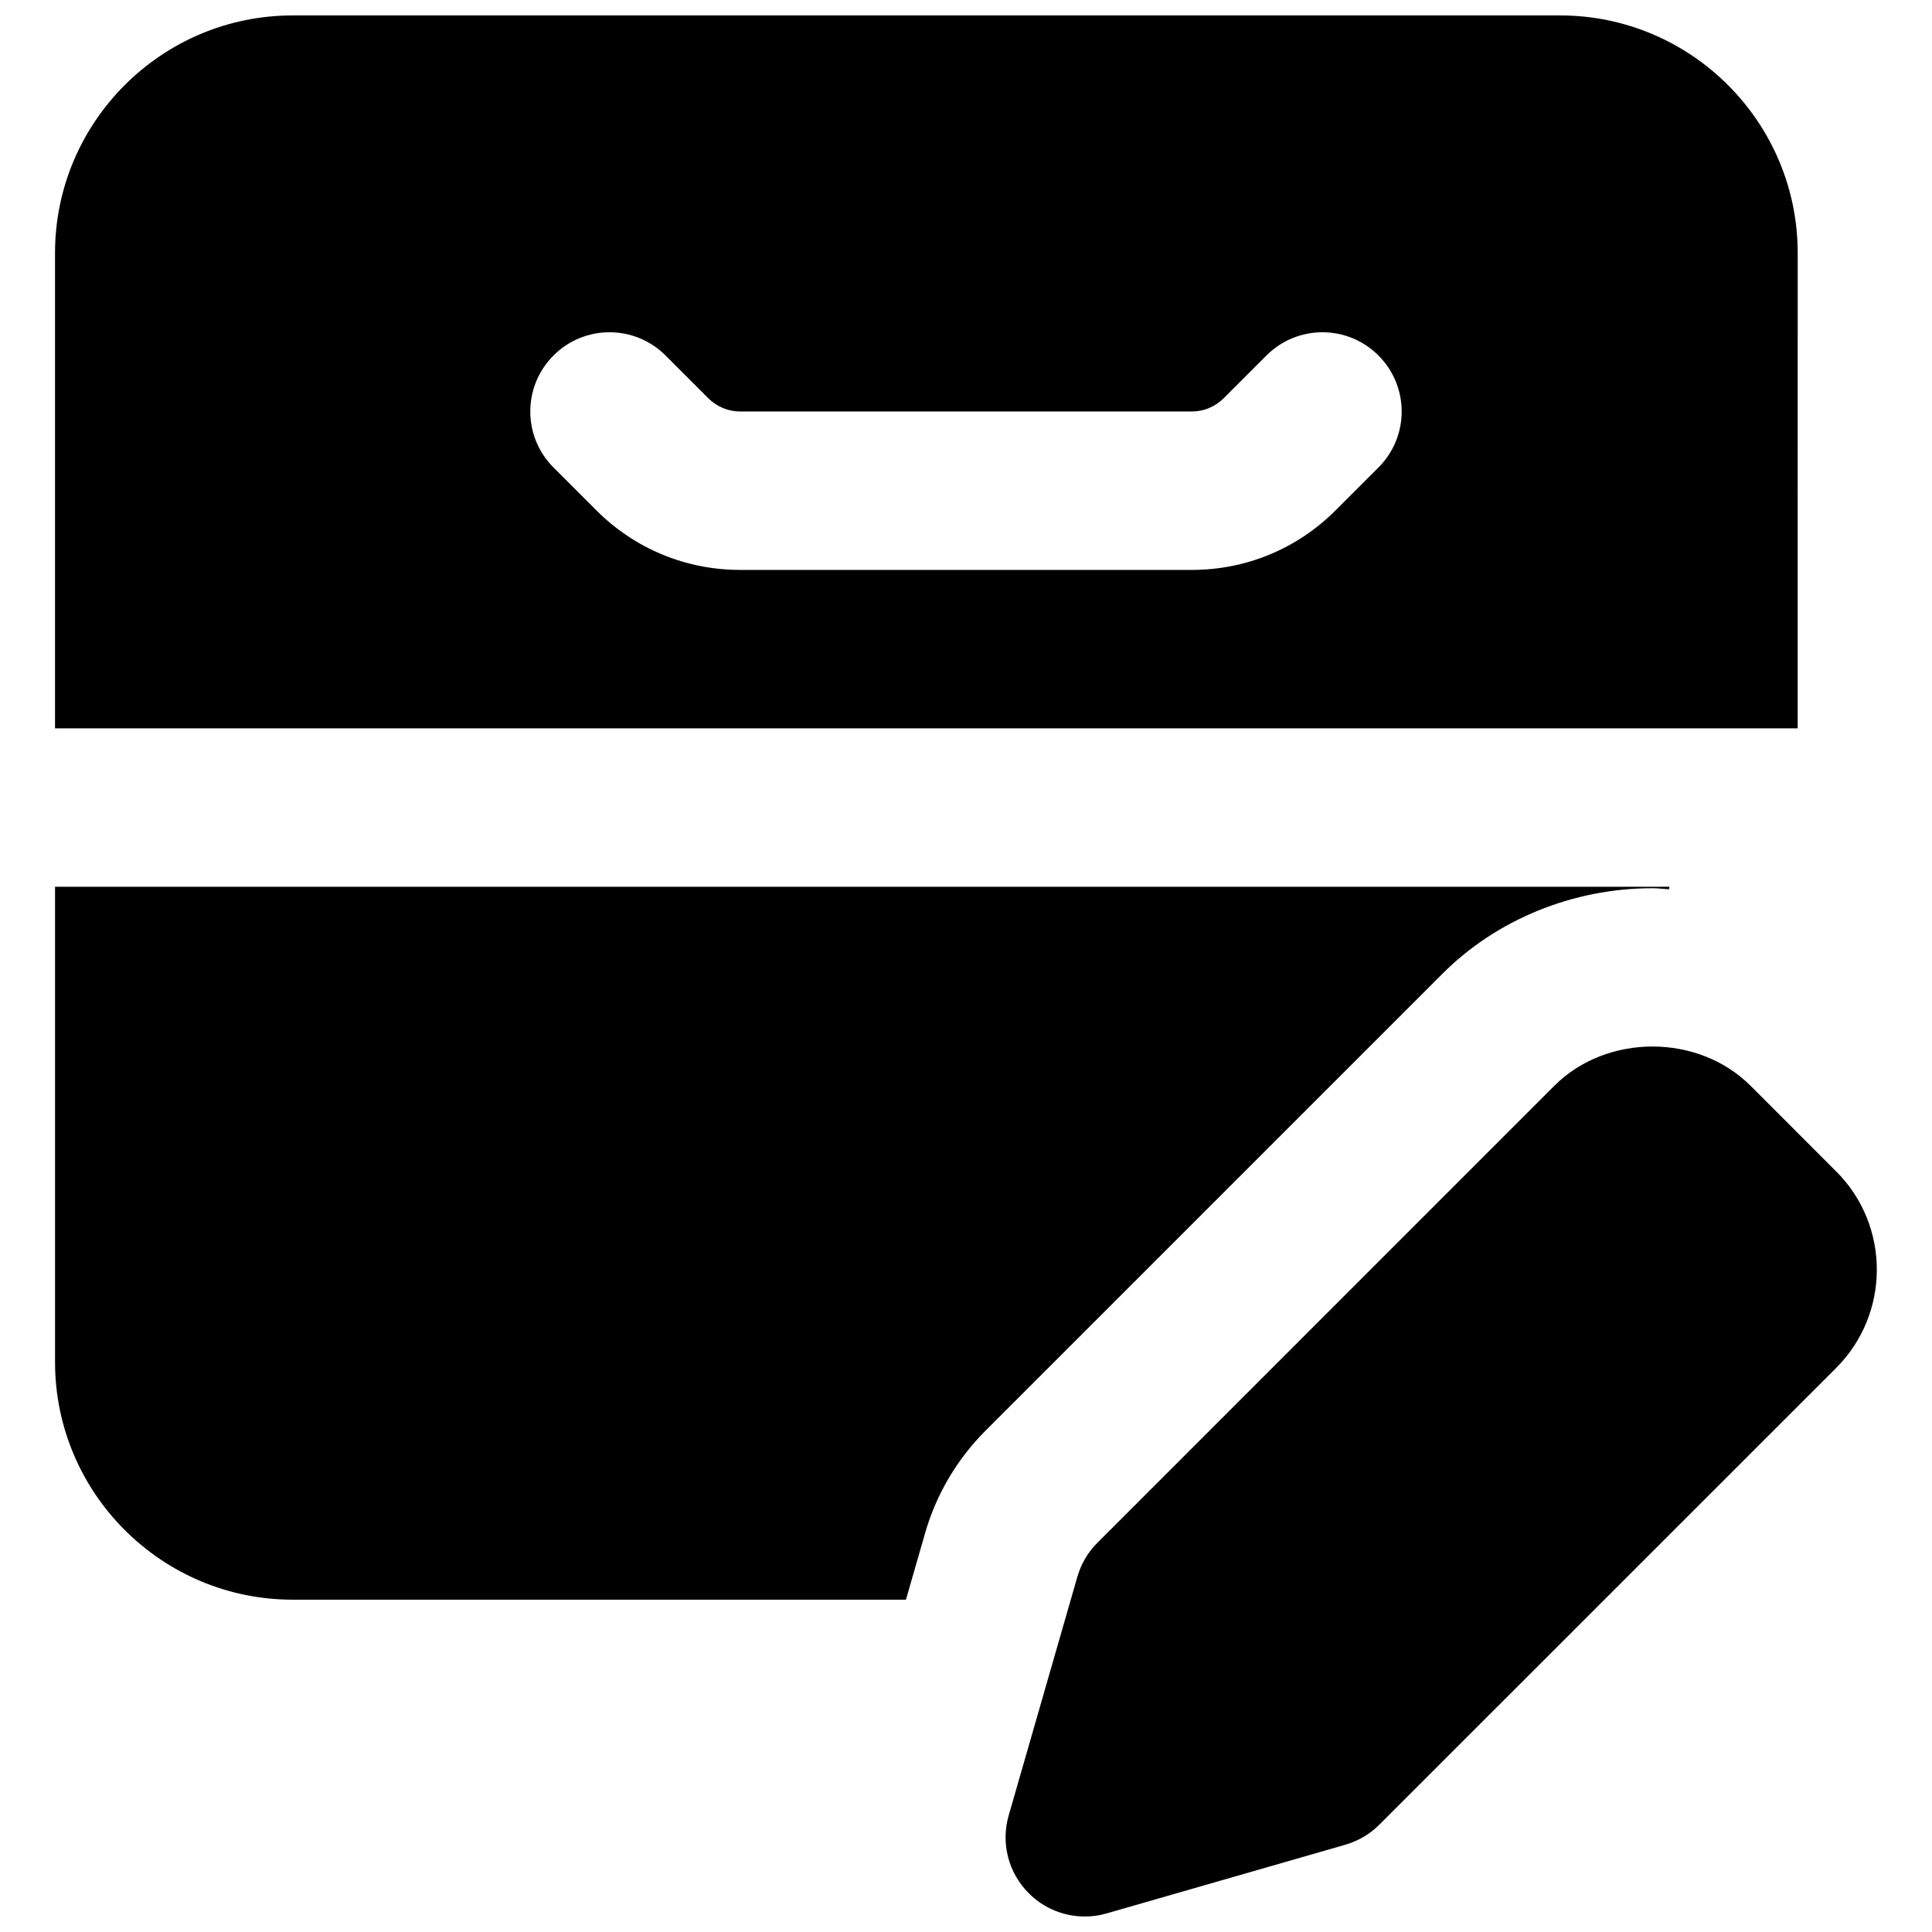
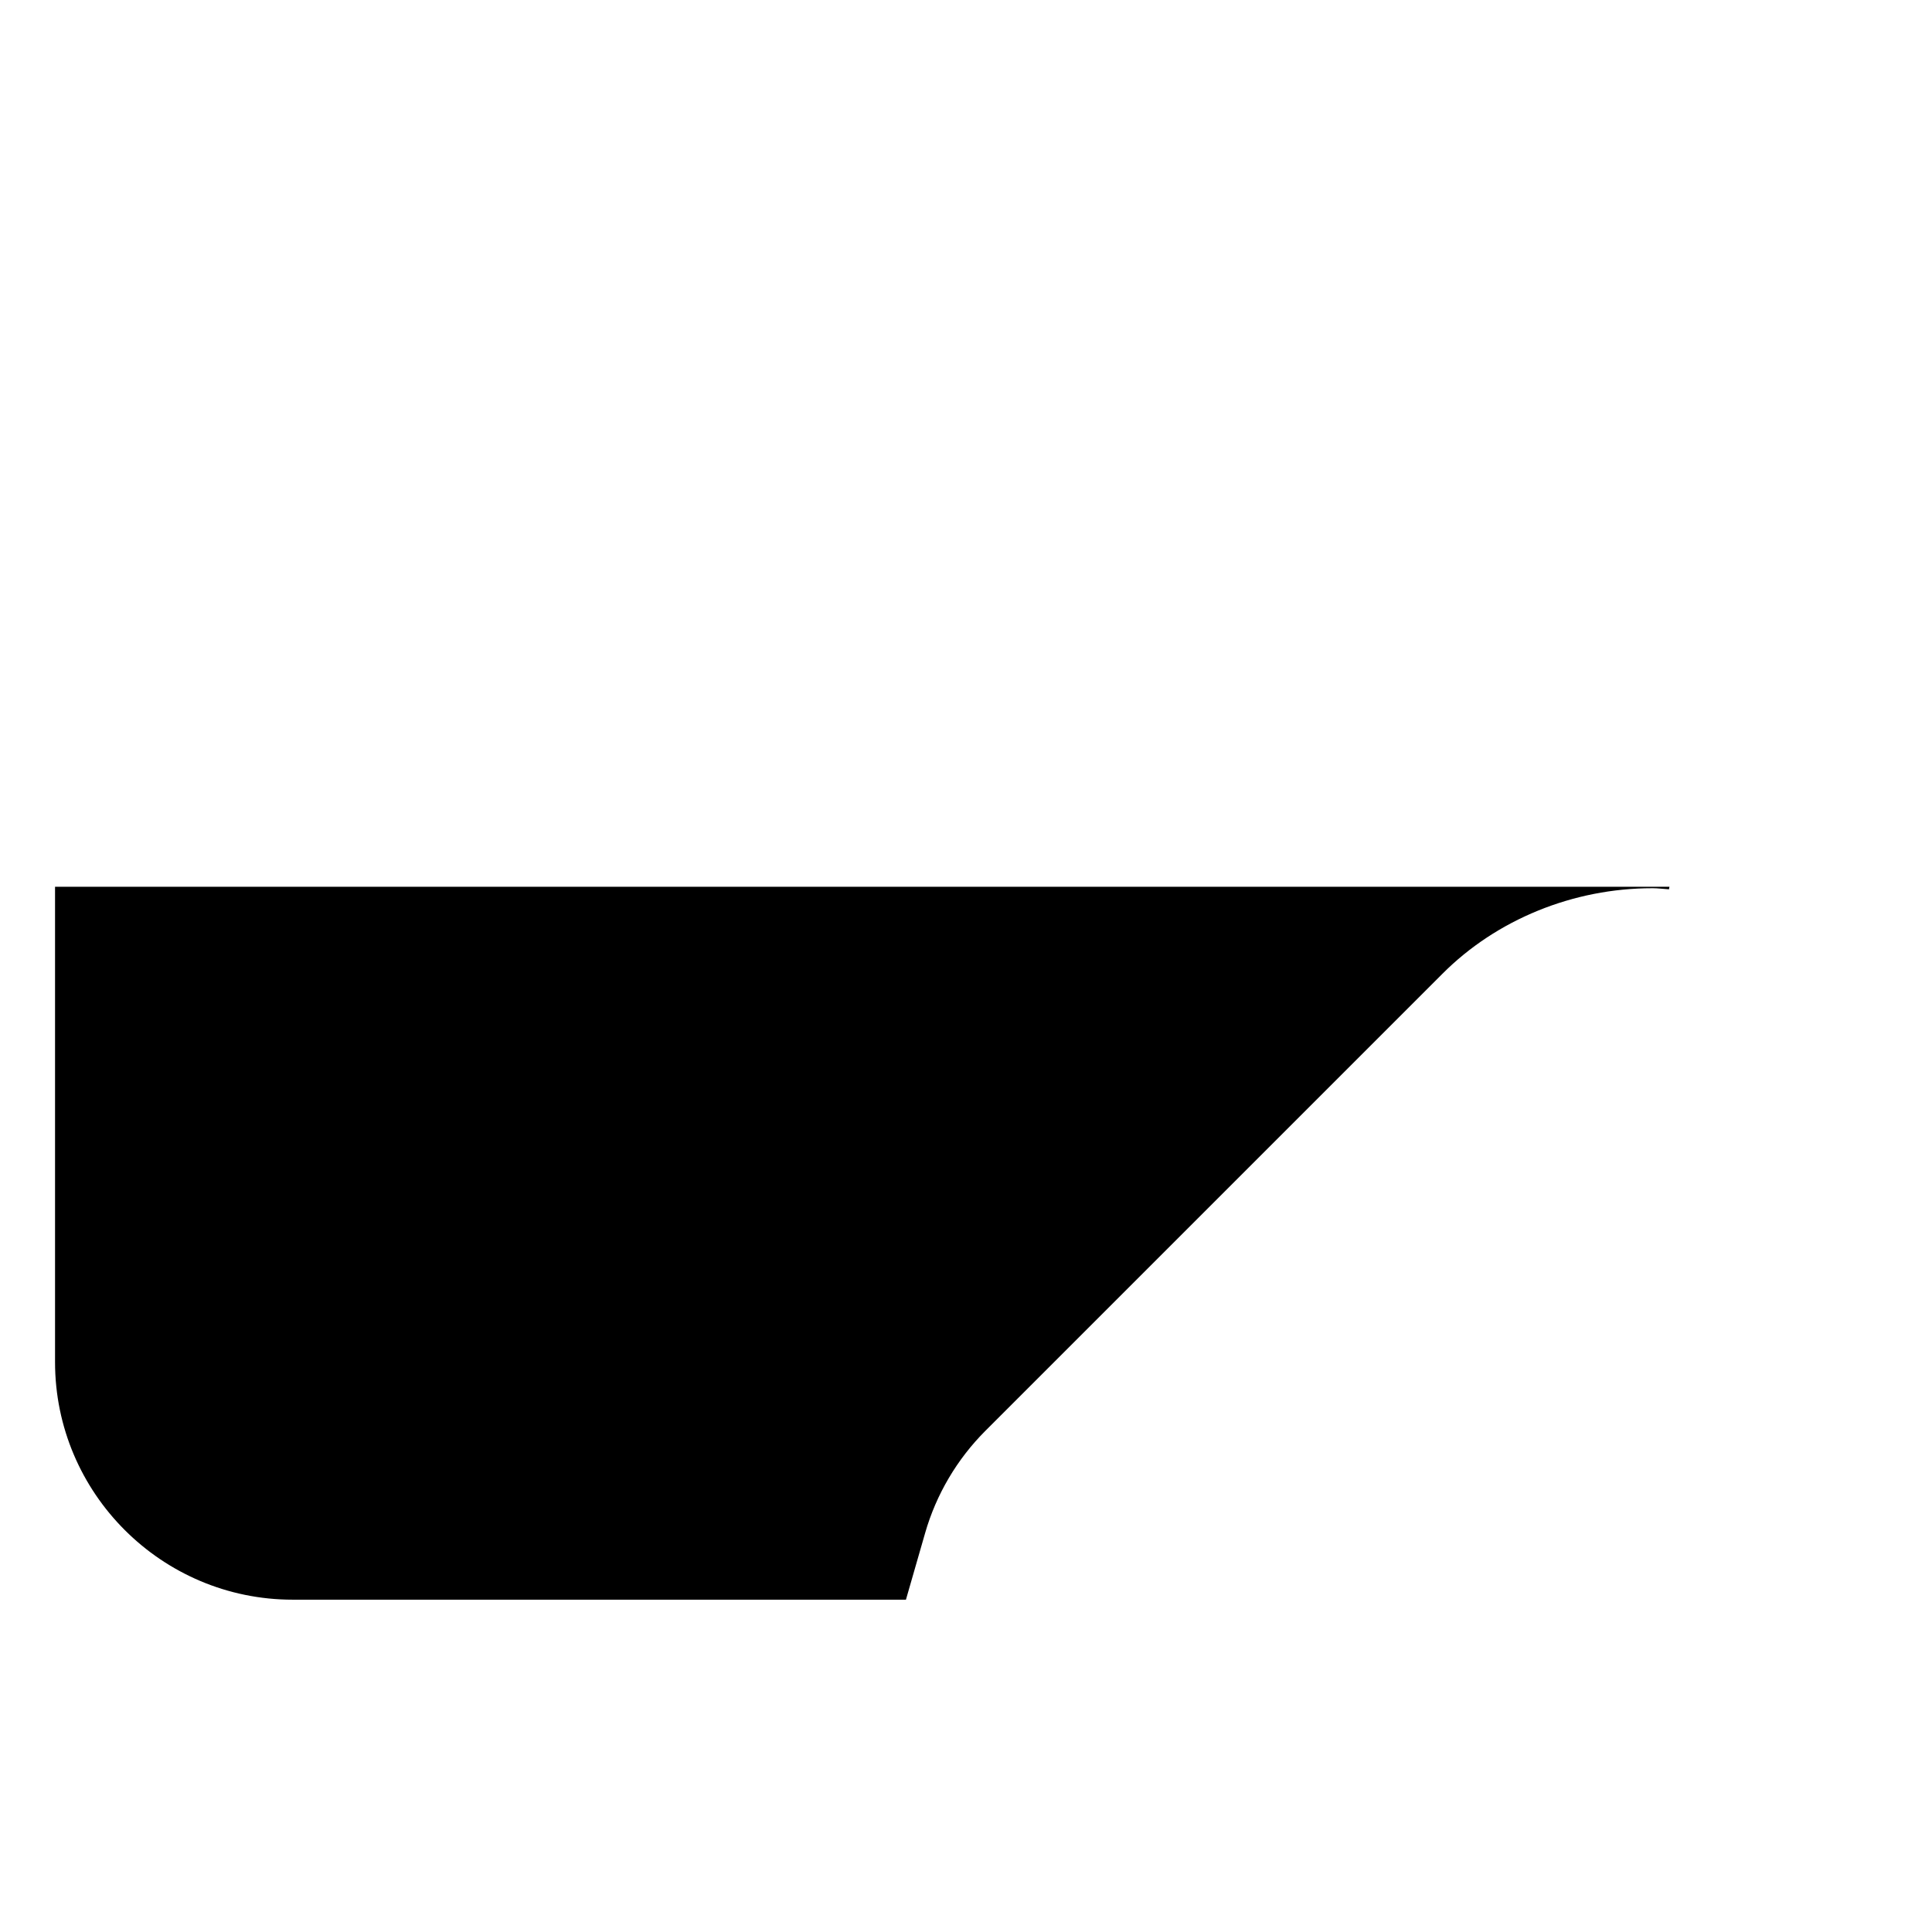
<svg xmlns="http://www.w3.org/2000/svg" width="800px" height="800px" version="1.1" viewBox="144 144 512 512">
  <defs>
    <clipPath id="b">
      <path d="m158 148.09h463v189.91h-463z" />
    </clipPath>
    <clipPath id="a">
-       <path d="m410 421h232v230.9h-232z" />
-     </clipPath>
+       </clipPath>
  </defs>
  <g clip-path="url(#b)">
-     <path d="m509.3 267.89-11.336 11.336c-10.16 10.184-23.719 15.809-38.141 15.809h-119.66c-14.422 0-27.98-5.625-38.164-15.828l-11.312-11.316c-8.207-8.207-8.207-21.473 0-29.684 8.207-8.207 21.473-8.207 29.684 0l11.336 11.336c2.266 2.246 5.269 3.508 8.457 3.508h119.66c3.191 0 6.191-1.262 8.438-3.484l11.359-11.359c8.207-8.207 21.473-8.207 29.68 0 8.211 8.211 8.211 21.477 0 29.684zm111.11-56.824c0-34.723-28.258-62.977-62.977-62.977h-335.88c-34.719 0-62.973 28.254-62.973 62.977v125.95h461.82z" fill-rule="evenodd" />
-   </g>
+     </g>
  <path d="m581.91 379.38c1.473 0 2.918 0.211 4.391 0.293 0-0.23 0.102-0.438 0.125-0.668h-427.84v125.95c0 34.742 28.254 62.977 62.977 62.977h162.52l5.082-17.652c2.938-10.246 8.48-19.609 15.996-27.121l121.06-121.06c14.359-14.422 34.68-22.715 55.691-22.715" fill-rule="evenodd" />
  <g clip-path="url(#a)">
-     <path d="m630.64 454.46h-0.02l-22.672-22.691c-13.898-13.918-38.184-13.895-52.062 0l-121.04 121.06c-2.519 2.496-4.344 5.606-5.332 9.027l-18.199 63.246c-2.121 7.348-0.086 15.242 5.332 20.637 3.988 4.008 9.34 6.152 14.84 6.152 1.934 0 3.883-0.254 5.793-0.82l63.25-18.199c3.422-0.988 6.527-2.812 9.027-5.332l121.06-121.04c14.336-14.359 14.355-37.684 0.02-52.043" fill-rule="evenodd" />
-   </g>
+     </g>
</svg>